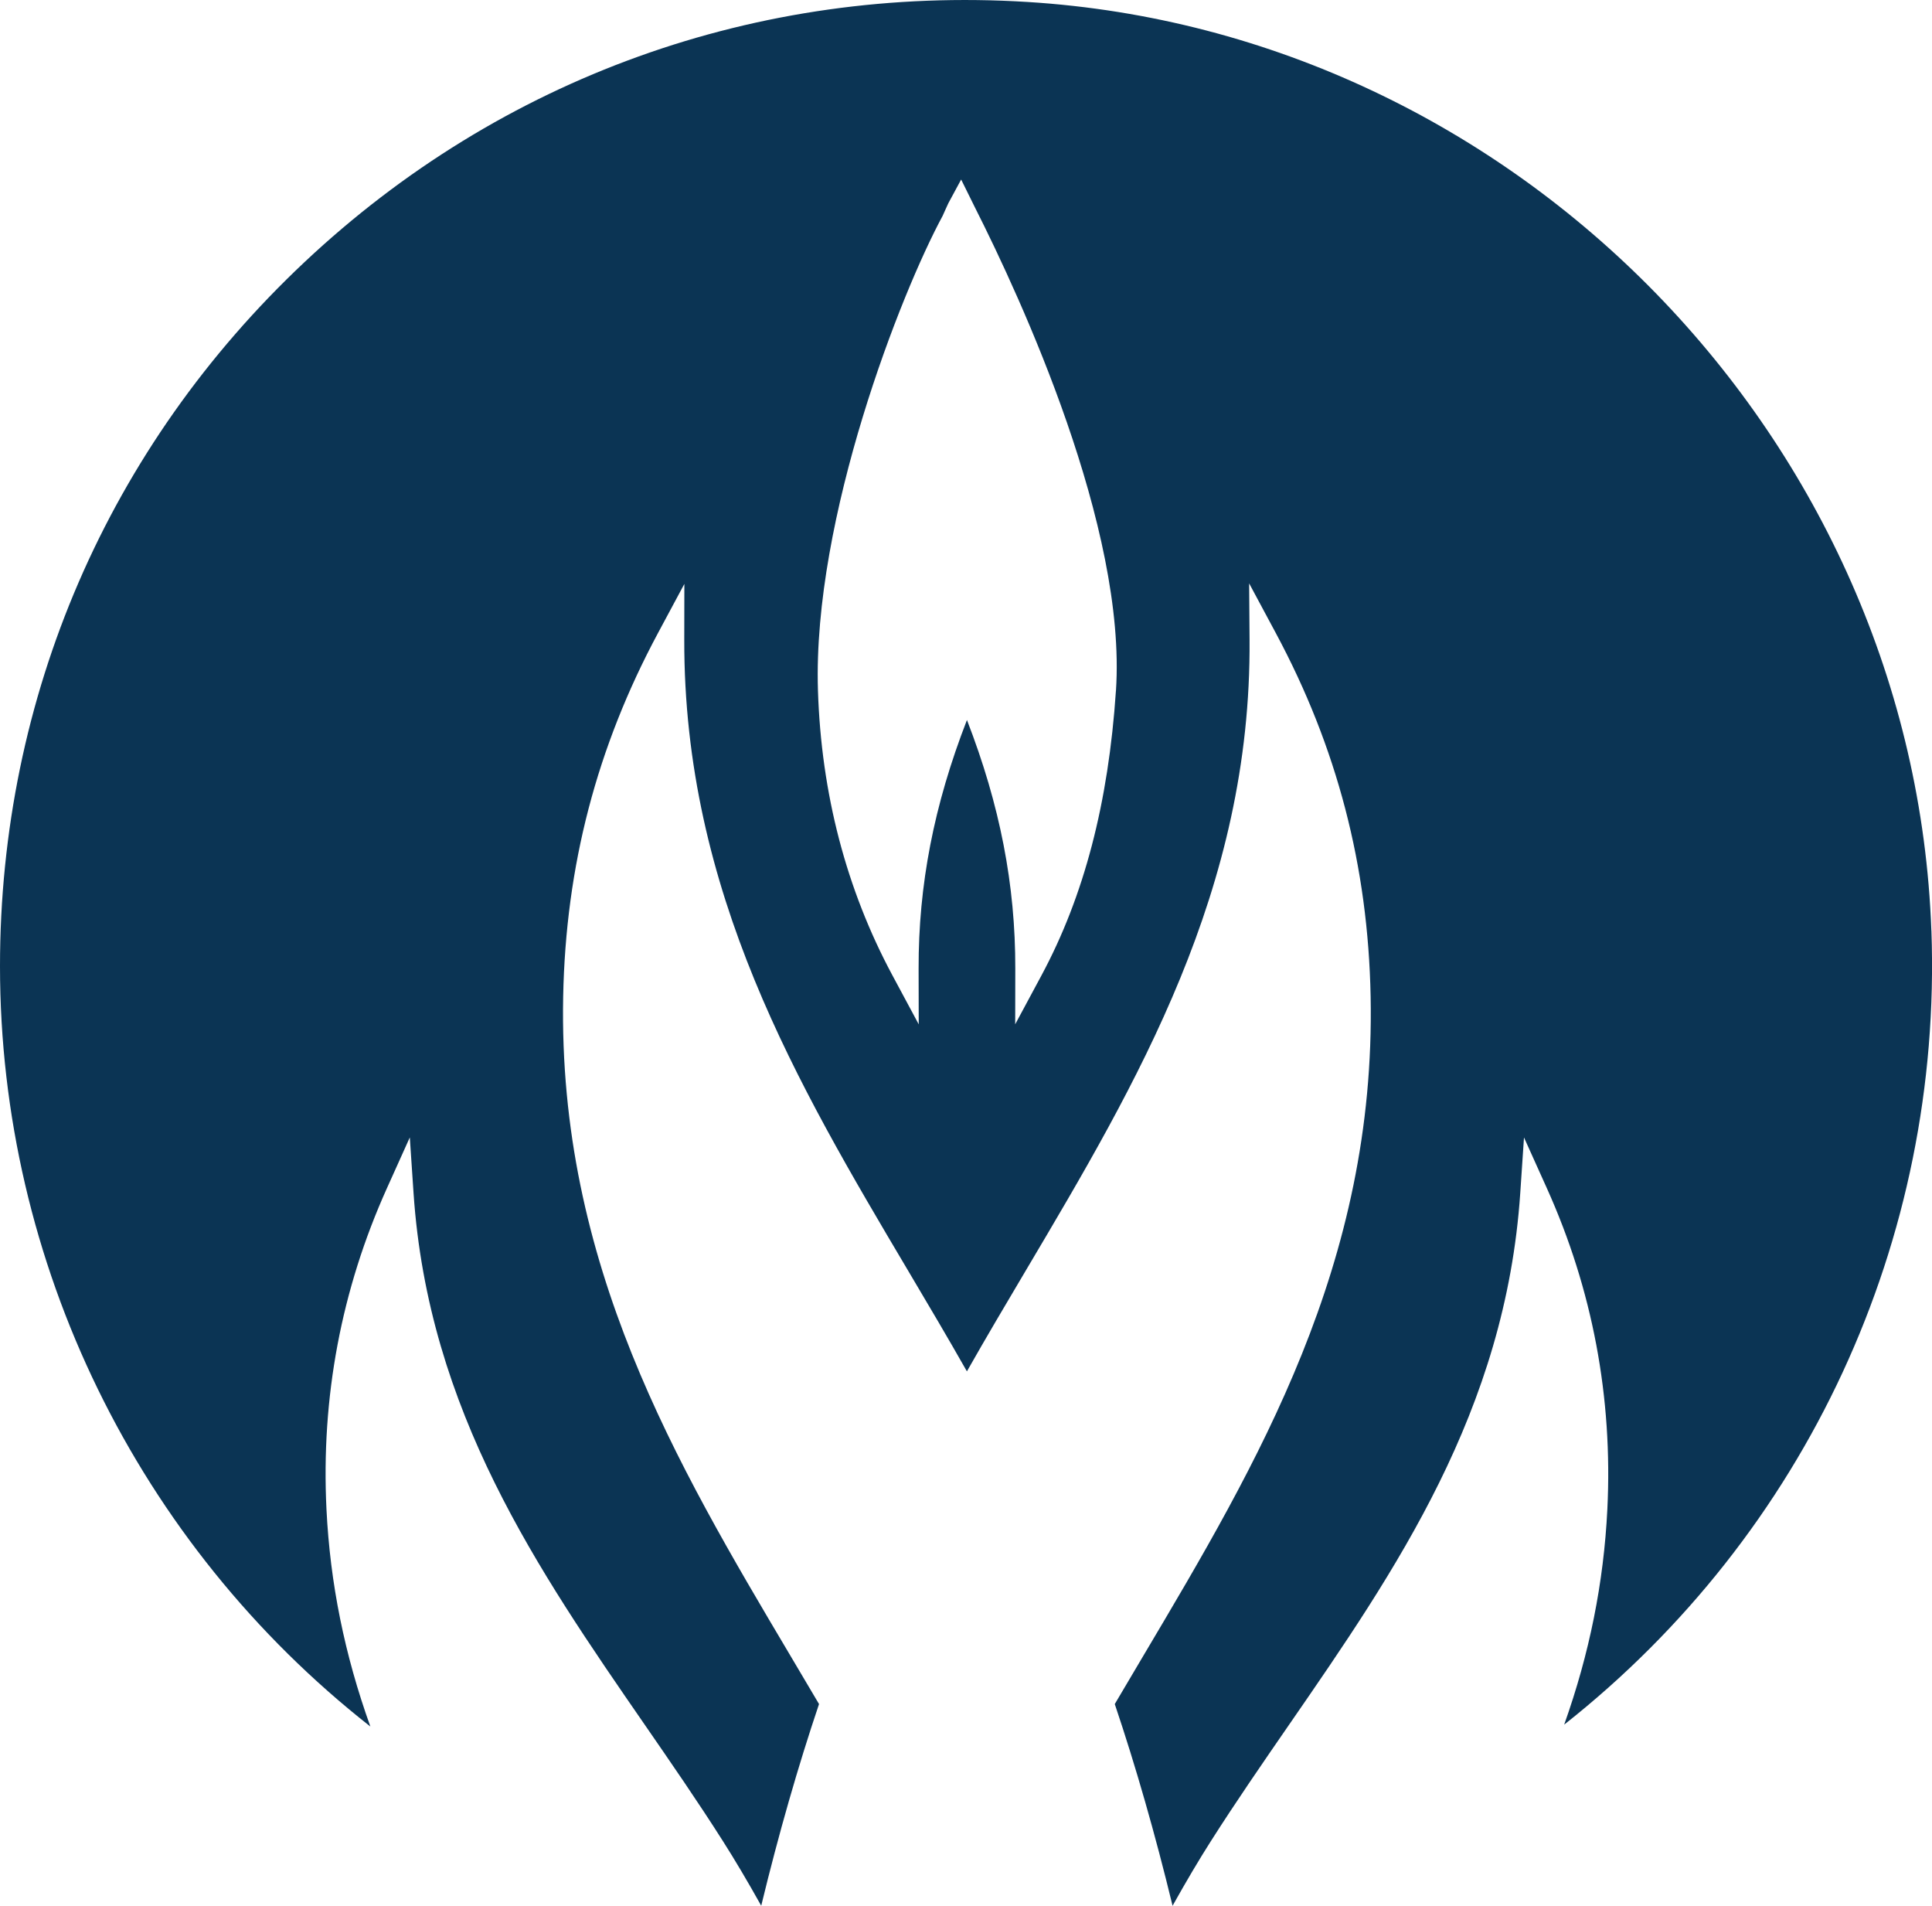
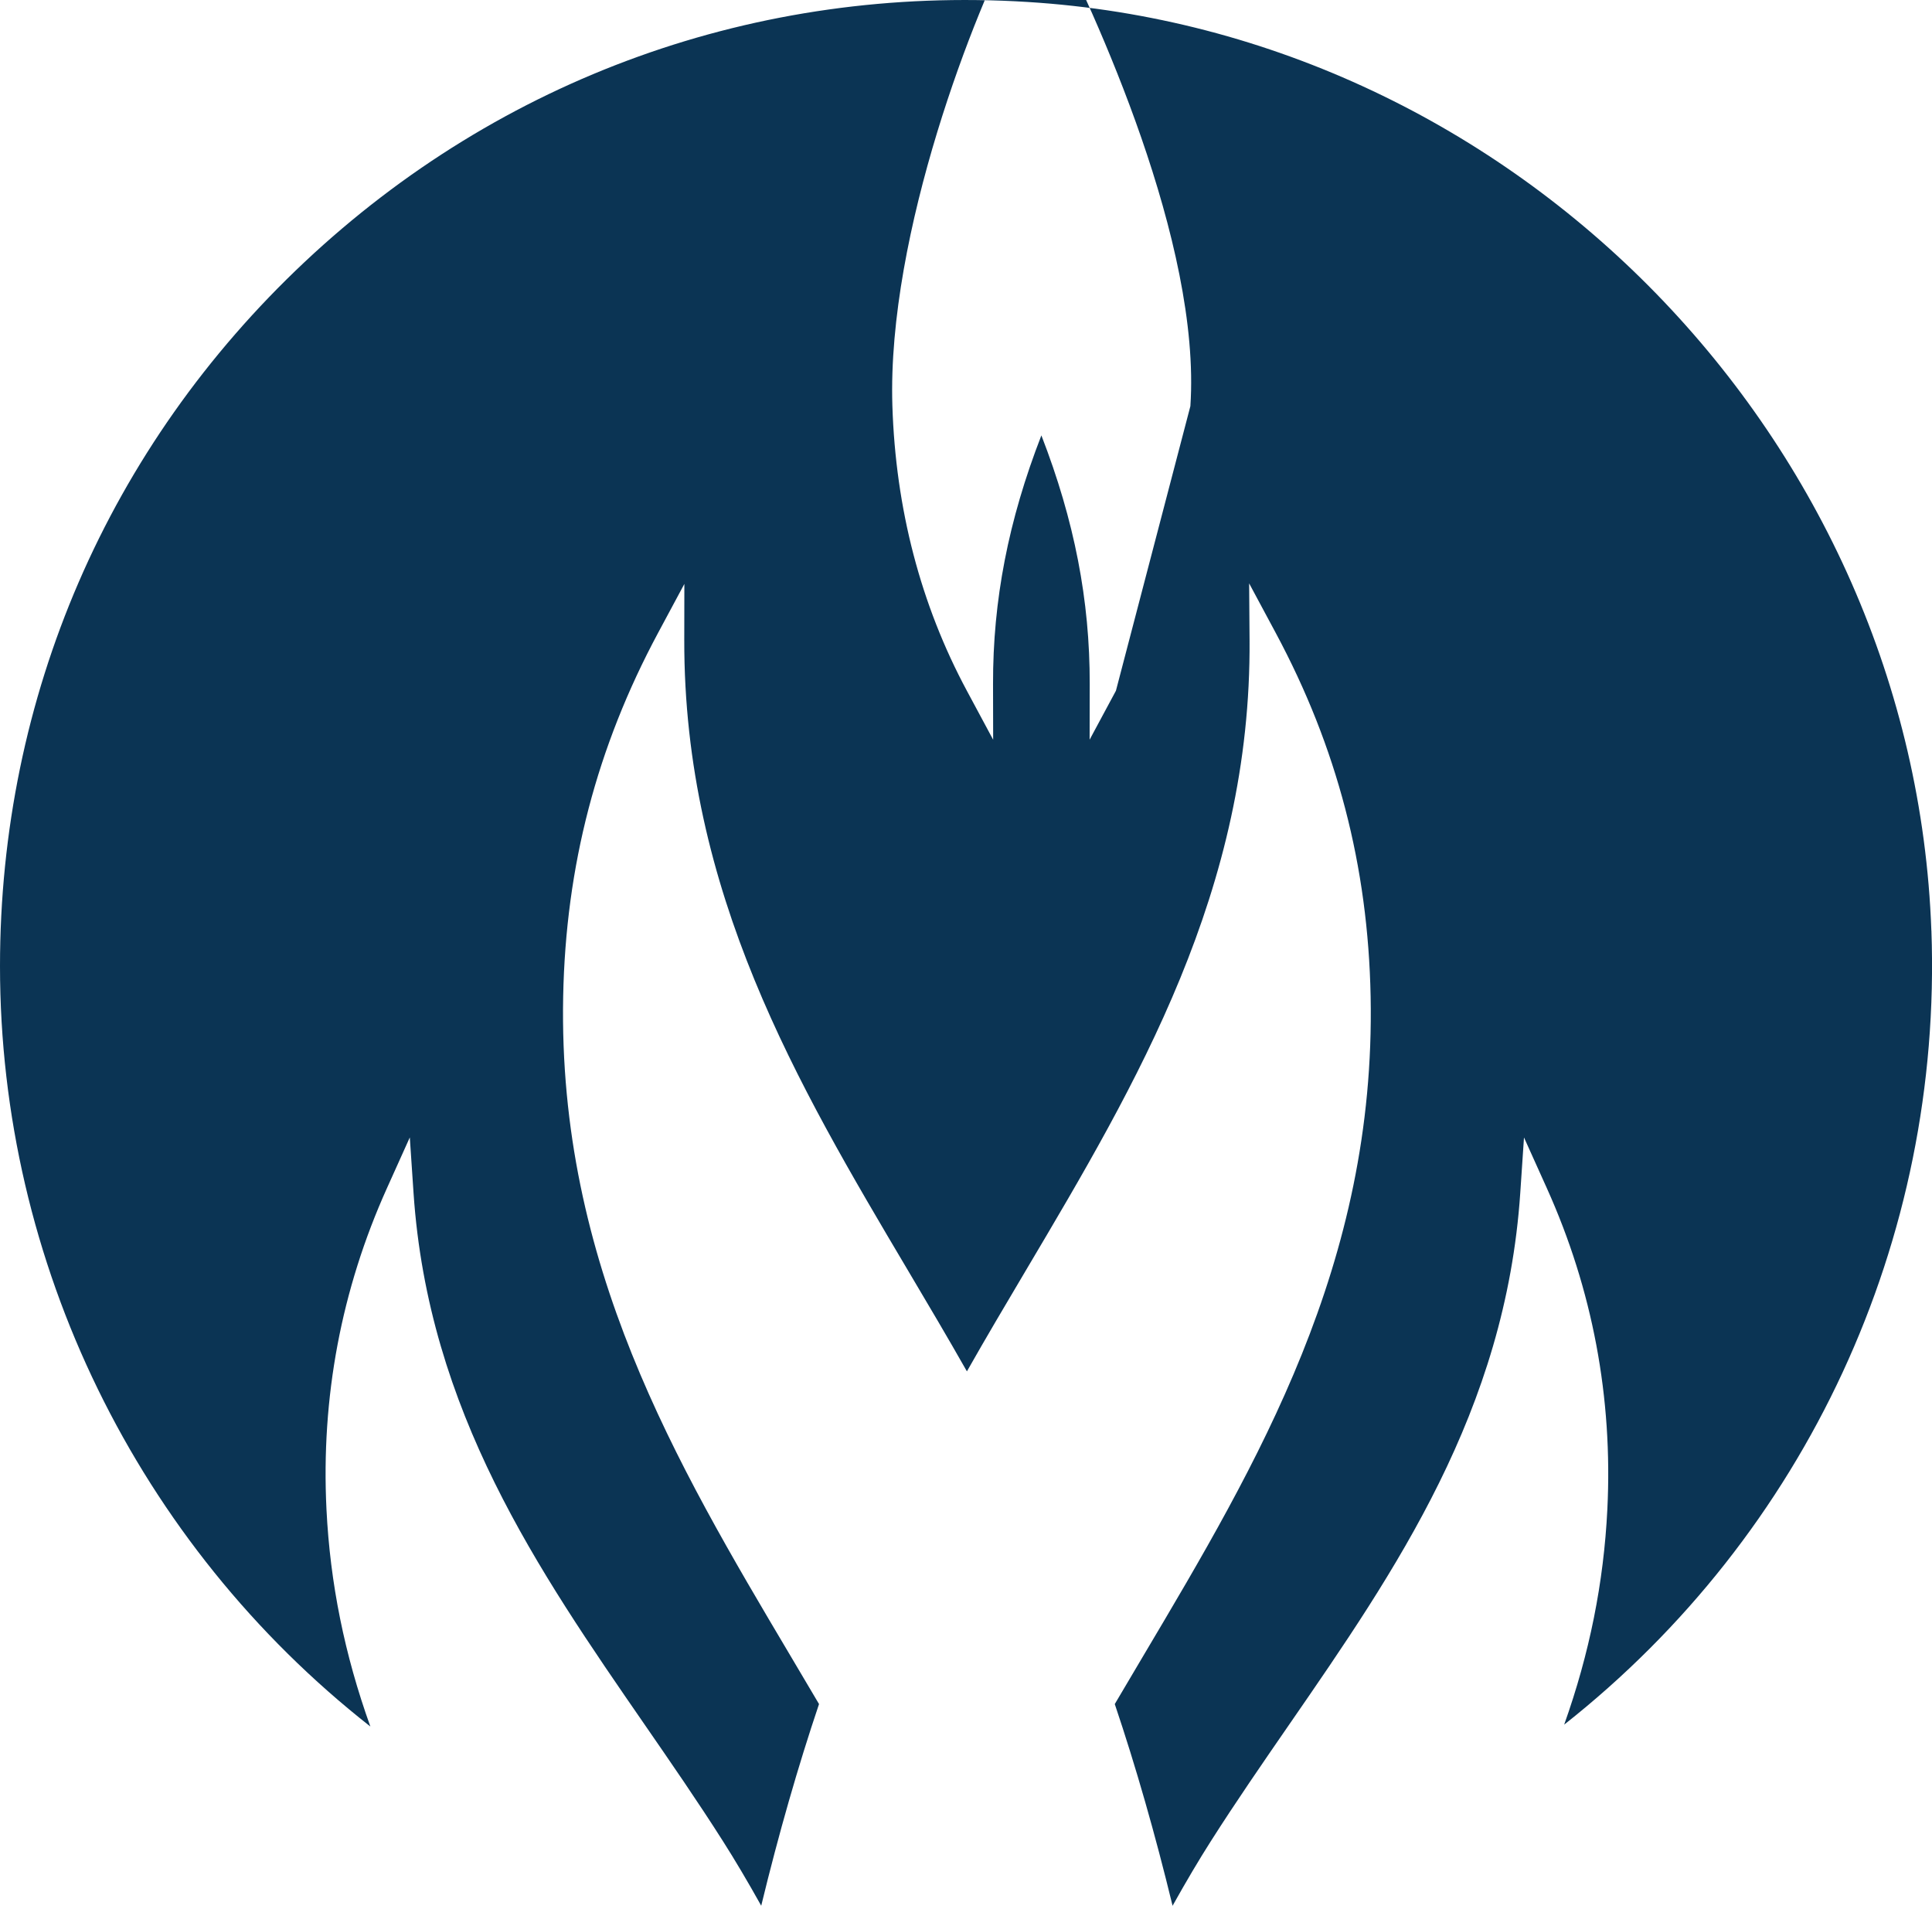
<svg xmlns="http://www.w3.org/2000/svg" viewBox="0 0 792.5 781.62">
-   <path d="M792.24 381.67C785.02 180.56 622.19 13.26 421.55.81 310.8-6.12 205.44 31.83 124.93 107.48 44.37 183.2 0 285.76 0 396.28c0 121.77 56.44 236.91 151.92 311.83-10.59-29.48-16.5-58.79-18-89.05-2.27-45.84 6.07-90.18 24.81-131.76l9.37-20.8 1.53 22.76c6.02 89.49 51.12 154.8 94.72 217.94 10.8 15.64 21.98 31.83 32.23 47.97 4.94 7.76 10.09 16.46 15.67 26.44 7.13-29.38 15.1-57.17 23.71-82.71-3.9-6.65-7.85-13.29-11.81-19.95-46.84-78.92-95.28-160.53-93.14-270.28 1.05-53.48 13.78-102.24 38.92-149.08l10.79-20.1-.04 22.82c-.22 103.6 46.47 182.35 91.63 258.52 8.24 13.9 16.44 27.73 24.31 41.62 7.87-13.9 16.1-27.77 24.38-41.74 45.39-76.56 92.33-155.73 91.56-258.37l-.17-23.08 10.91 20.33c25.14 46.84 37.87 95.6 38.92 149.08 2.15 109.74-46.29 191.34-93.13 270.25-3.96 6.68-7.91 13.34-11.82 19.98 8.62 25.57 16.59 53.38 23.71 82.73 5.66-10.13 10.69-18.62 15.67-26.45 10.26-16.13 21.43-32.32 32.24-47.98 43.6-63.15 88.69-128.43 94.71-217.93l1.53-22.75 9.37 20.79c18.74 41.59 27.09 85.91 24.82 131.76-1.49 29.99-7.3 59.04-17.71 88.27 99.22-78.28 155.22-198.58 150.64-325.66ZM457.75 283.3c-3.08 46.03-13.07 84.21-30.53 116.73l-10.79 20.07.04-22.79c.07-34.33-6.27-67.06-19.83-102.01-13.58 34.96-19.91 67.69-19.83 102.01l.05 22.81-10.79-20.09c-18.94-35.28-29.22-74.62-30.55-116.93-2.21-70.86 34.16-163.2 51.15-194.58l1.03-2.3c.59-1.34 1.19-2.64 1.3-2.85l5.26-9.74 5.69 11.51c18.87 37.33 62.28 131.36 57.81 198.17Z" style="fill:#0b3454" />
+   <path d="M792.24 381.67C785.02 180.56 622.19 13.26 421.55.81 310.8-6.12 205.44 31.83 124.93 107.48 44.37 183.2 0 285.76 0 396.28c0 121.77 56.44 236.91 151.92 311.83-10.59-29.48-16.5-58.79-18-89.05-2.27-45.84 6.07-90.18 24.81-131.76l9.37-20.8 1.53 22.76c6.02 89.49 51.12 154.8 94.72 217.94 10.8 15.64 21.98 31.83 32.23 47.97 4.94 7.76 10.09 16.46 15.67 26.44 7.13-29.38 15.1-57.17 23.71-82.71-3.9-6.65-7.85-13.29-11.81-19.95-46.84-78.92-95.28-160.53-93.14-270.28 1.05-53.48 13.78-102.24 38.92-149.08l10.79-20.1-.04 22.82c-.22 103.6 46.47 182.35 91.63 258.52 8.24 13.9 16.44 27.73 24.31 41.62 7.87-13.9 16.1-27.77 24.38-41.74 45.39-76.56 92.33-155.73 91.56-258.37l-.17-23.08 10.91 20.33c25.14 46.84 37.87 95.6 38.92 149.08 2.15 109.74-46.29 191.34-93.13 270.25-3.96 6.68-7.91 13.34-11.82 19.98 8.62 25.57 16.59 53.38 23.71 82.73 5.66-10.13 10.69-18.62 15.67-26.45 10.26-16.13 21.43-32.32 32.24-47.98 43.6-63.15 88.69-128.43 94.71-217.93l1.53-22.75 9.37 20.79c18.74 41.59 27.09 85.91 24.82 131.76-1.49 29.99-7.3 59.04-17.71 88.27 99.22-78.28 155.22-198.58 150.64-325.66ZM457.75 283.3l-10.79 20.07.04-22.79c.07-34.33-6.27-67.06-19.83-102.01-13.58 34.96-19.91 67.69-19.83 102.01l.05 22.81-10.79-20.09c-18.94-35.28-29.22-74.62-30.55-116.93-2.21-70.86 34.16-163.2 51.15-194.58l1.03-2.3c.59-1.34 1.19-2.64 1.3-2.85l5.26-9.74 5.69 11.51c18.87 37.33 62.28 131.36 57.81 198.17Z" style="fill:#0b3454" />
</svg>